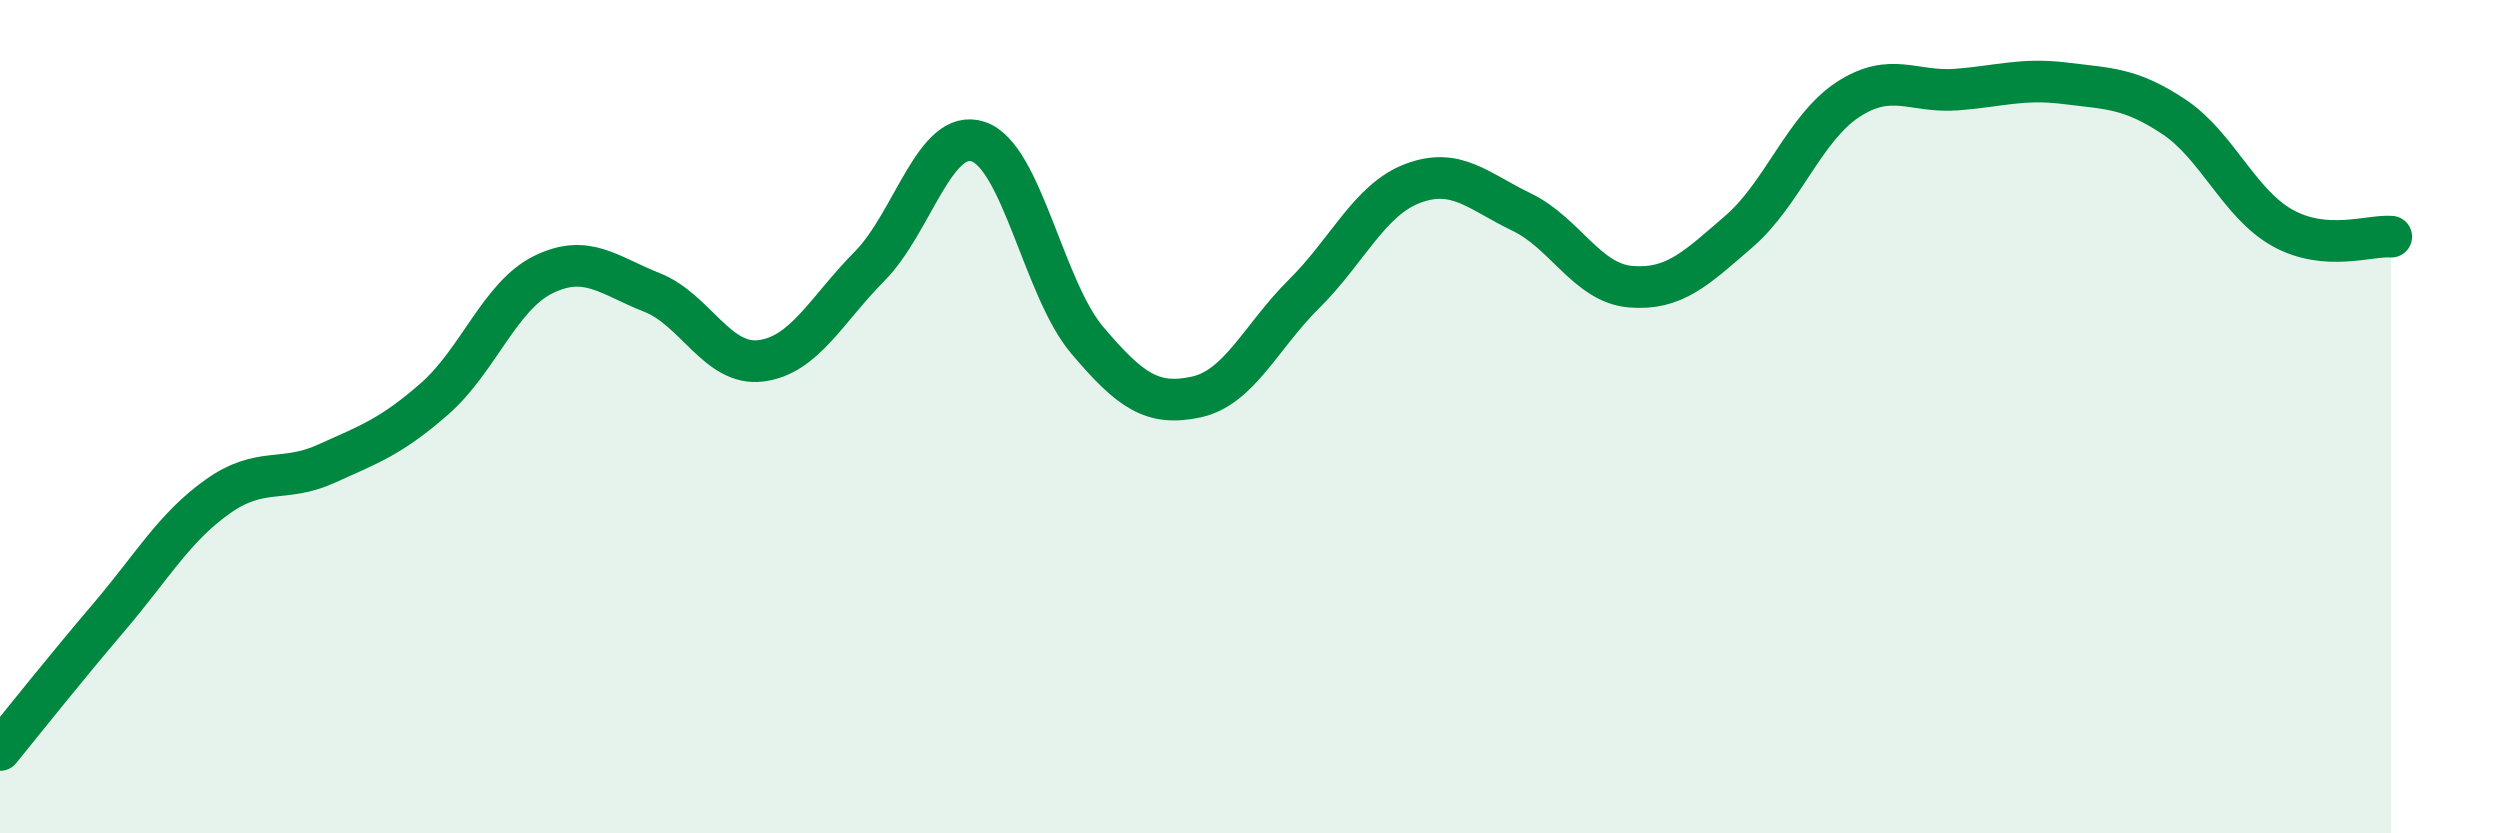
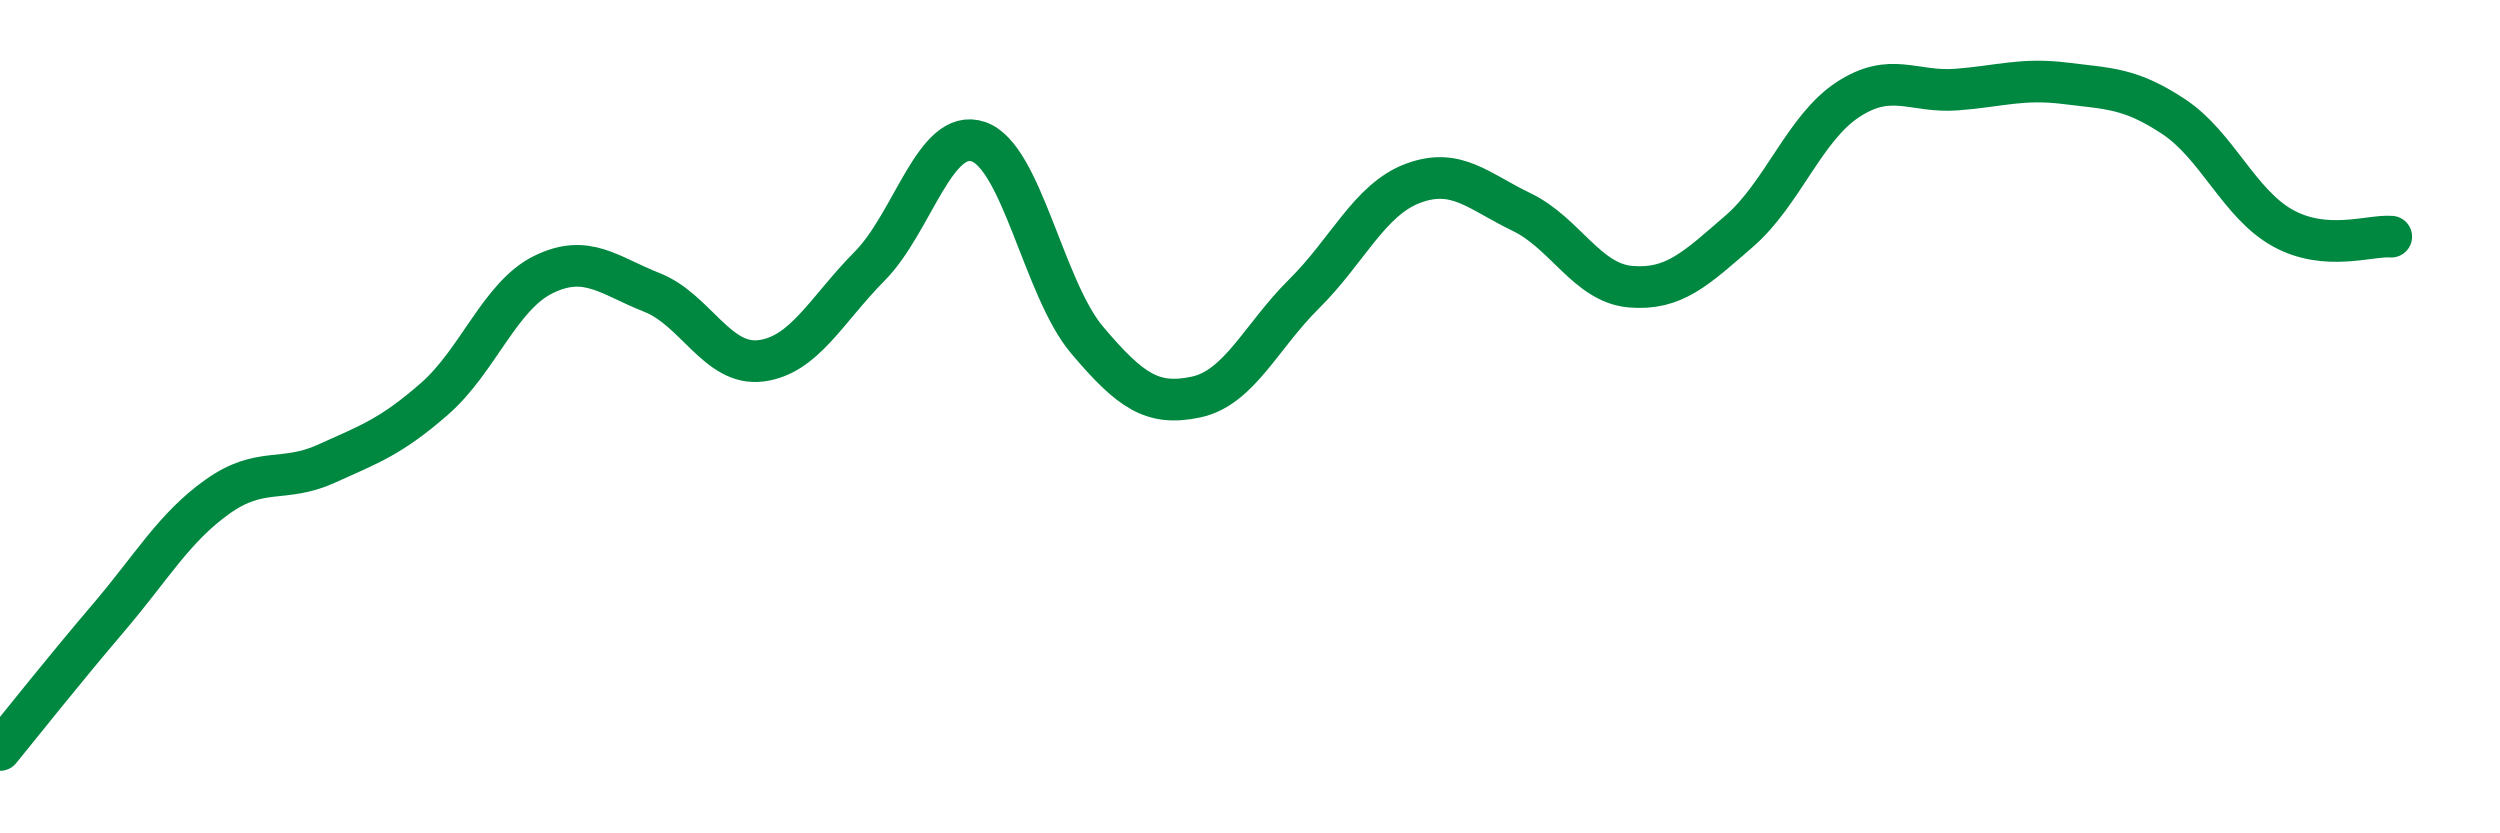
<svg xmlns="http://www.w3.org/2000/svg" width="60" height="20" viewBox="0 0 60 20">
-   <path d="M 0,18 C 0.52,17.36 1.57,16.04 2.61,14.82 C 3.65,13.6 4.18,12.66 5.22,11.92 C 6.26,11.18 6.79,11.6 7.83,11.13 C 8.87,10.66 9.39,10.48 10.43,9.57 C 11.47,8.66 12,7.1 13.04,6.59 C 14.08,6.08 14.61,6.61 15.65,7.02 C 16.69,7.43 17.22,8.79 18.26,8.66 C 19.3,8.53 19.83,7.44 20.87,6.39 C 21.91,5.34 22.44,3.05 23.48,3.4 C 24.52,3.75 25.05,6.93 26.09,8.16 C 27.13,9.39 27.66,9.75 28.7,9.53 C 29.74,9.31 30.26,8.08 31.3,7.05 C 32.34,6.02 32.87,4.79 33.91,4.4 C 34.95,4.01 35.48,4.59 36.52,5.09 C 37.56,5.59 38.09,6.79 39.13,6.88 C 40.17,6.97 40.7,6.45 41.74,5.55 C 42.78,4.65 43.31,3.07 44.35,2.39 C 45.39,1.71 45.92,2.23 46.96,2.15 C 48,2.07 48.53,1.87 49.57,2 C 50.61,2.13 51.13,2.11 52.17,2.8 C 53.21,3.49 53.74,4.89 54.78,5.47 C 55.82,6.05 56.87,5.64 57.39,5.68L57.39 20L0 20Z" fill="#008740" opacity="0.1" stroke-linecap="round" stroke-linejoin="round" />
  <path d="M 0,18 C 0.52,17.36 1.57,16.04 2.61,14.82 C 3.65,13.6 4.18,12.66 5.22,11.92 C 6.26,11.18 6.79,11.6 7.83,11.13 C 8.87,10.66 9.39,10.48 10.43,9.57 C 11.47,8.66 12,7.1 13.04,6.59 C 14.08,6.08 14.61,6.61 15.65,7.02 C 16.69,7.43 17.22,8.79 18.26,8.66 C 19.3,8.53 19.83,7.44 20.87,6.39 C 21.91,5.34 22.44,3.05 23.48,3.4 C 24.52,3.75 25.05,6.93 26.09,8.16 C 27.13,9.39 27.66,9.75 28.7,9.53 C 29.74,9.31 30.26,8.08 31.3,7.05 C 32.34,6.02 32.87,4.79 33.91,4.4 C 34.95,4.01 35.48,4.59 36.52,5.09 C 37.56,5.59 38.09,6.79 39.13,6.88 C 40.17,6.97 40.7,6.45 41.74,5.55 C 42.78,4.65 43.31,3.07 44.35,2.39 C 45.39,1.71 45.92,2.23 46.96,2.15 C 48,2.07 48.53,1.87 49.57,2 C 50.61,2.13 51.13,2.11 52.17,2.8 C 53.21,3.49 53.74,4.89 54.78,5.47 C 55.82,6.05 56.87,5.64 57.39,5.68" stroke="#008740" stroke-width="1" fill="none" stroke-linecap="round" stroke-linejoin="round" />
</svg>